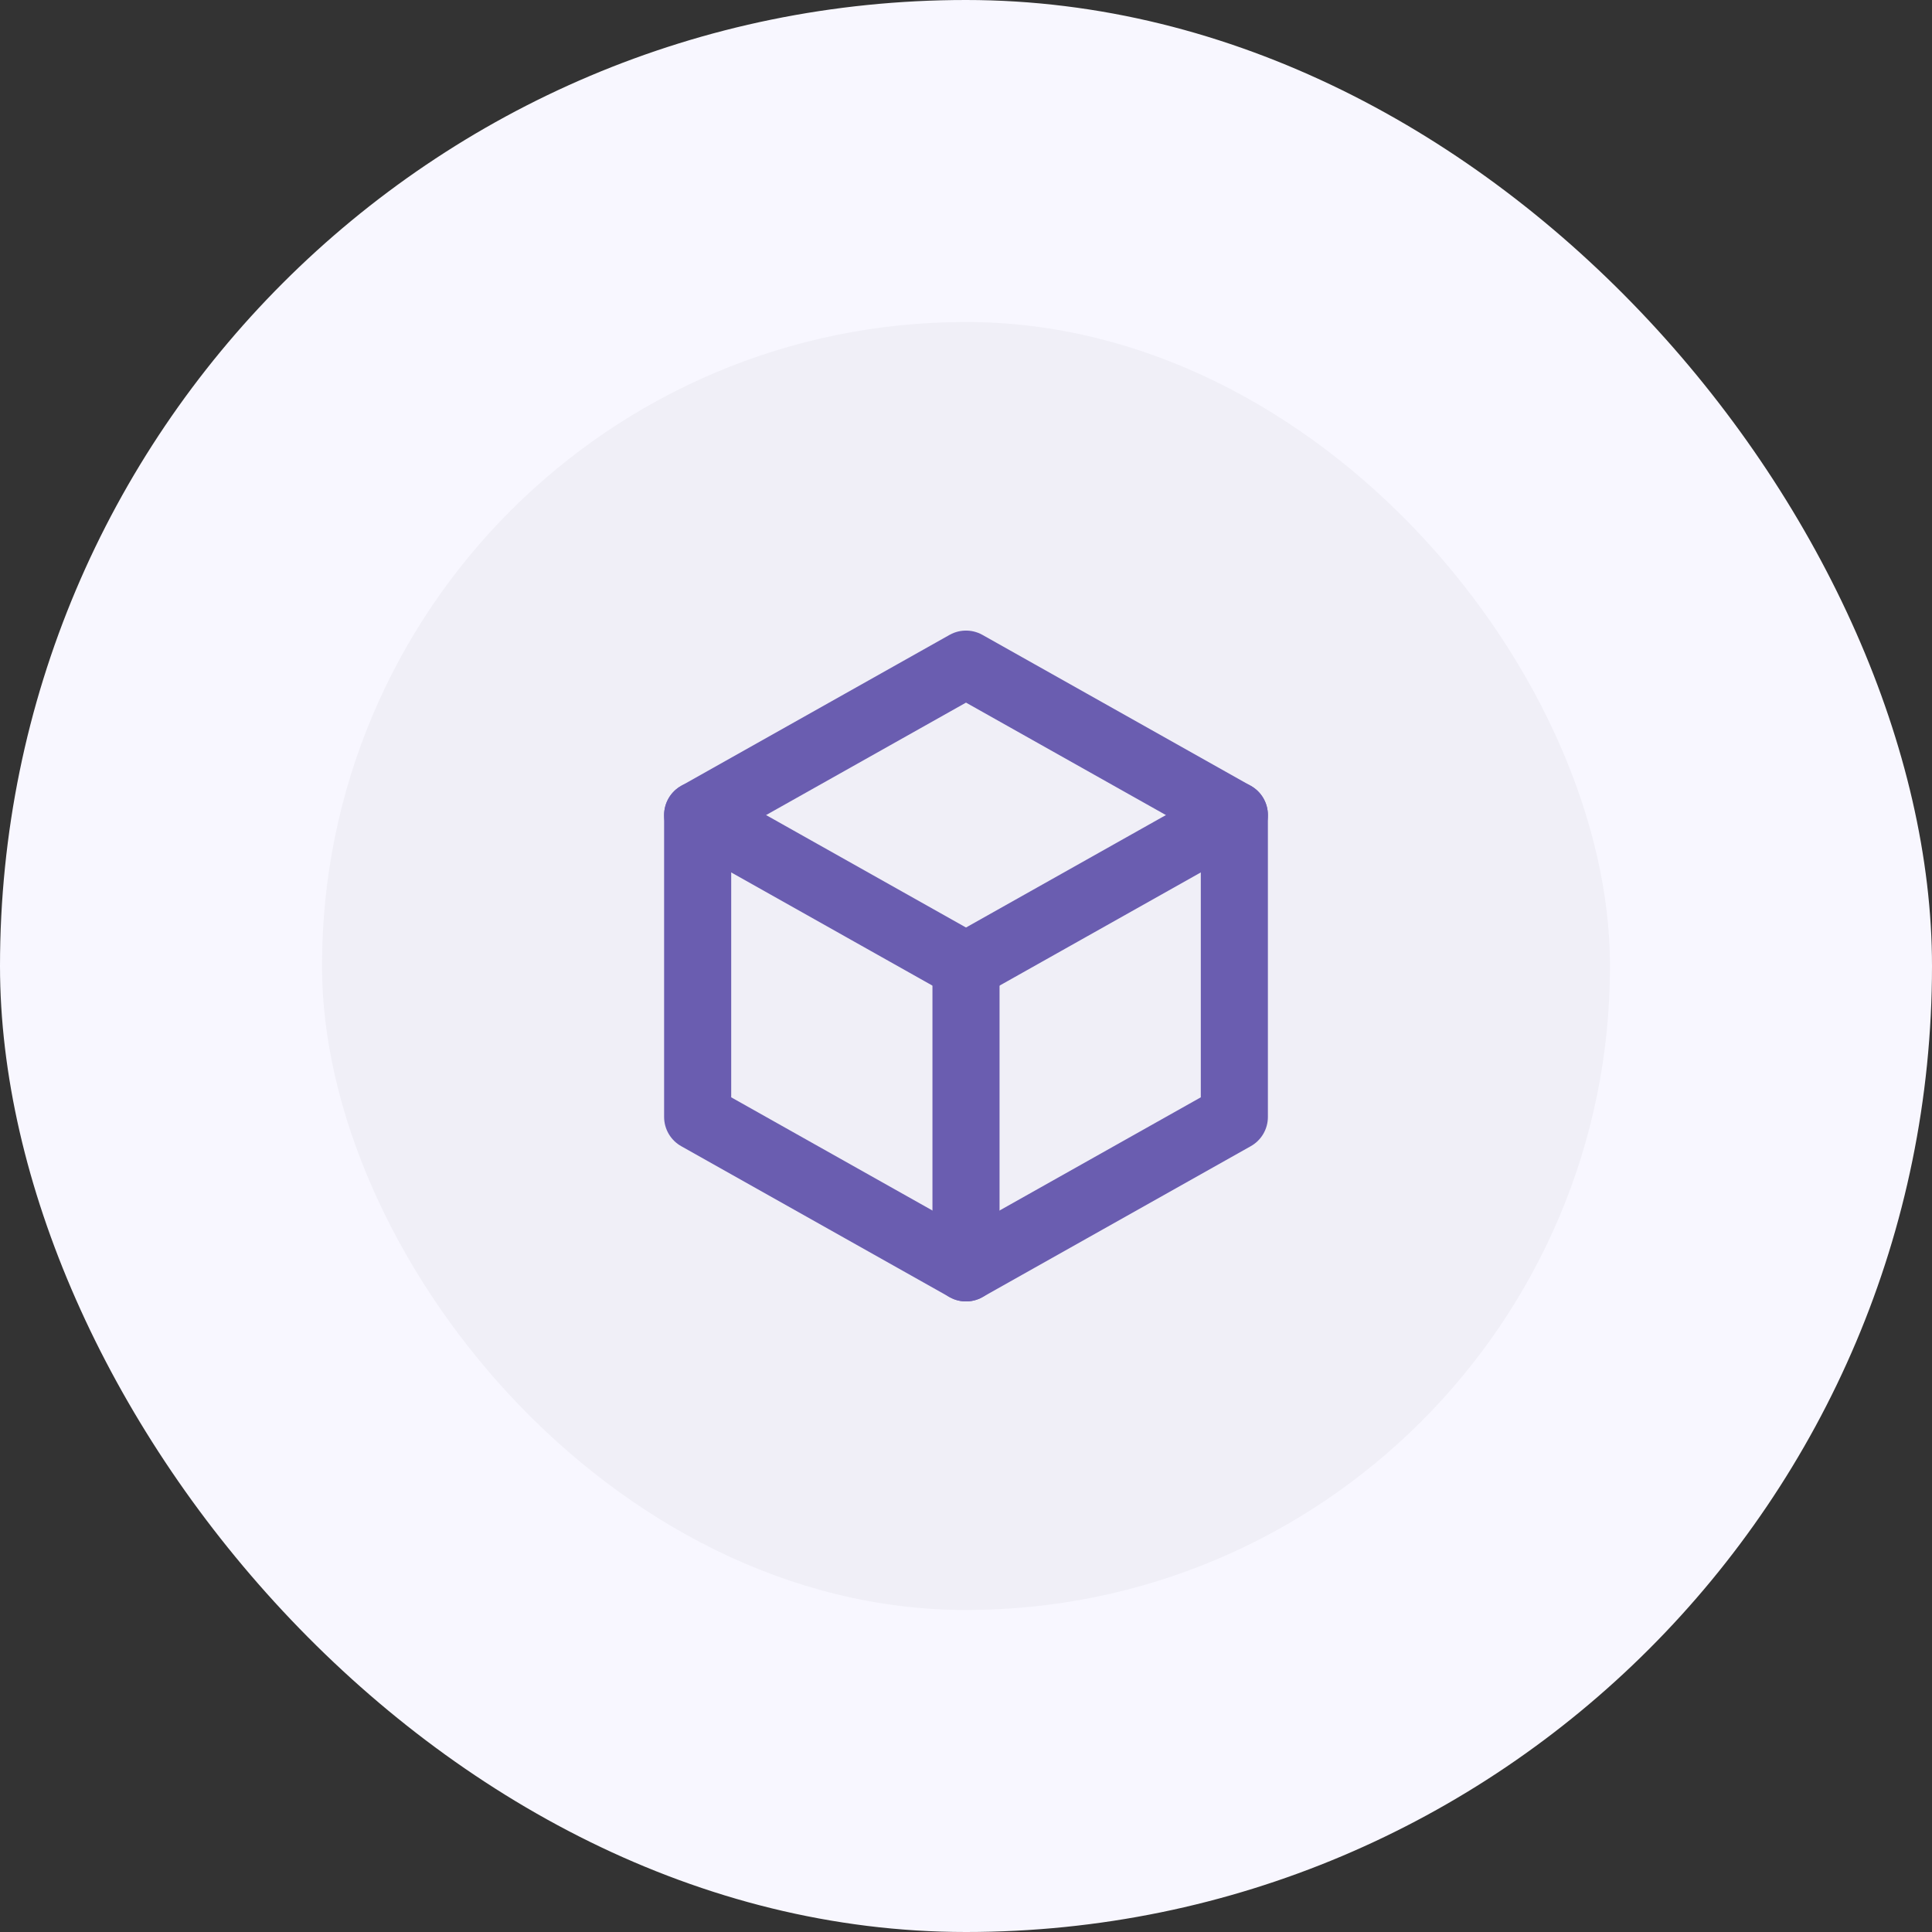
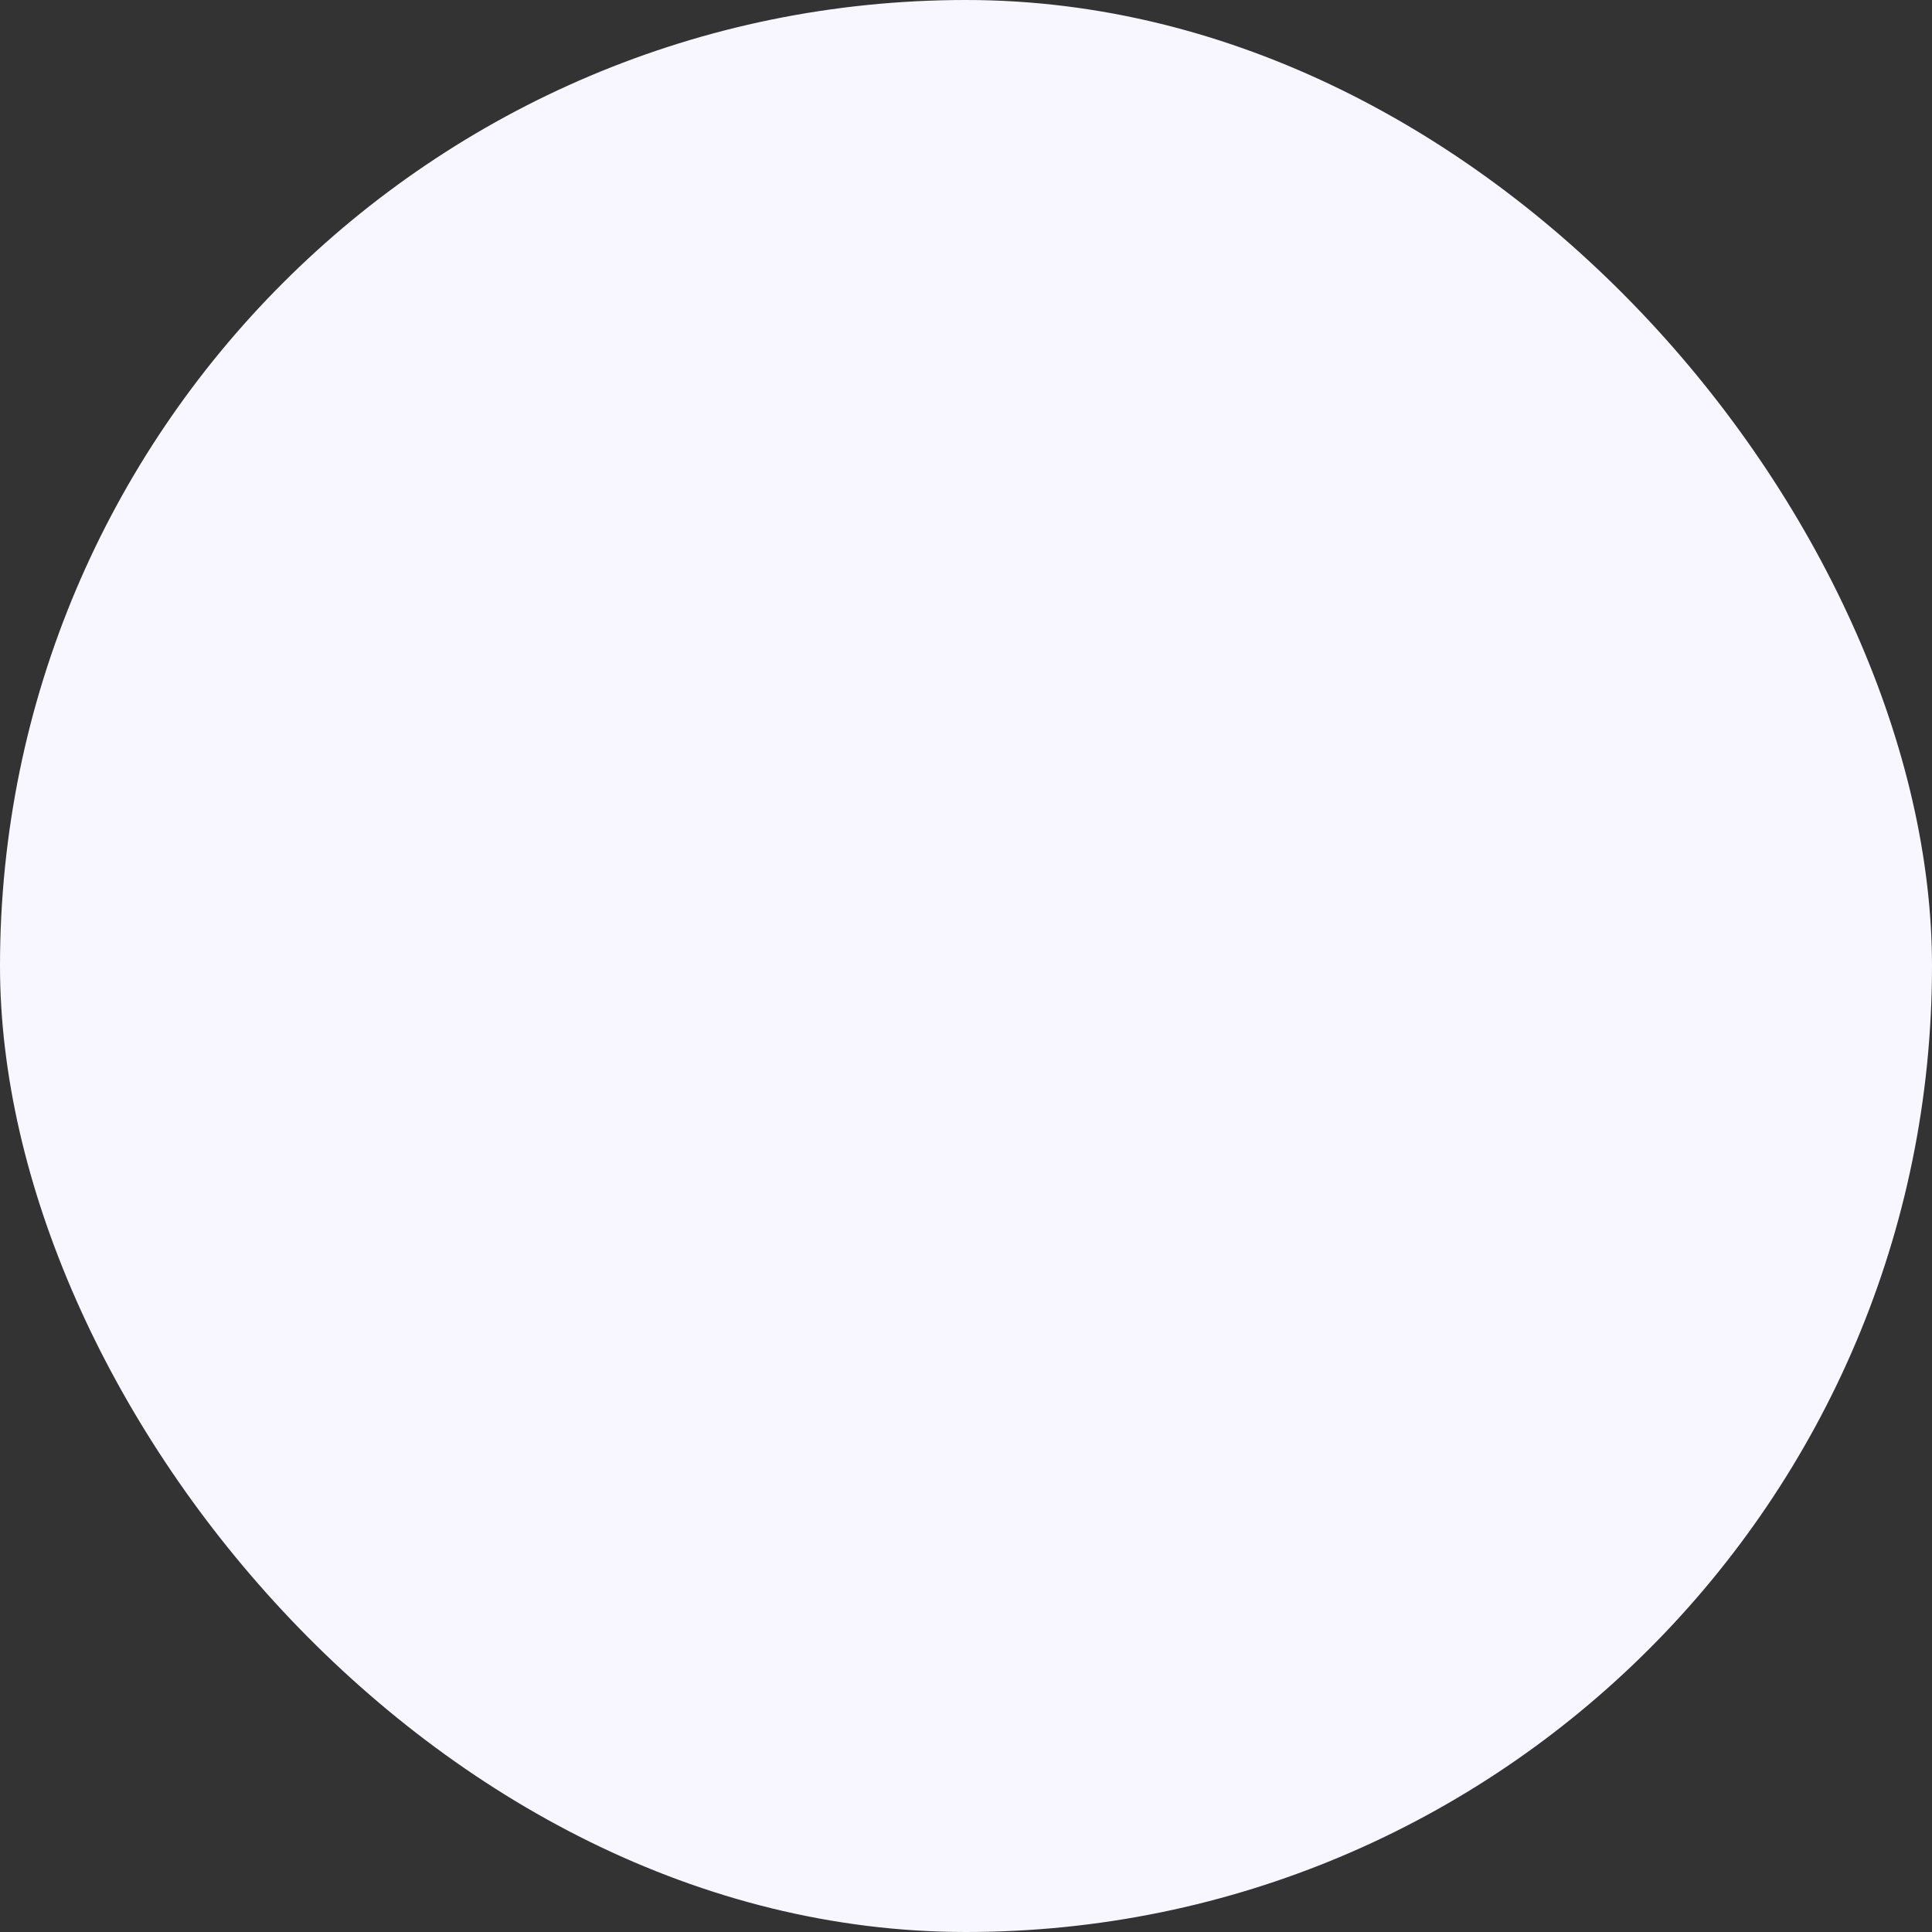
<svg xmlns="http://www.w3.org/2000/svg" width="48" height="48" viewBox="0 0 48 48" fill="none">
  <rect x="0" y="0" width="48" height="48" fill="#333333" stroke="none" />
  <rect width="48" height="48" rx="24" fill="#F8F7FF" />
-   <rect x="8" y="8" width="32" height="32" rx="16" fill="#F0EFF7" />
  <g clip-path="url(#clip0_4838_2801)">
-     <path d="M24 16.5L30.667 20.25V27.75L24 31.5L17.333 27.75V20.25L24 16.5Z" stroke="#6A5DB0" stroke-width="1.667" stroke-linecap="round" stroke-linejoin="round" />
    <path d="M24 24L30.667 20.25" stroke="#6A5DB0" stroke-width="1.667" stroke-linecap="round" stroke-linejoin="round" />
    <path d="M24 24V31.5" stroke="#6A5DB0" stroke-width="1.667" stroke-linecap="round" stroke-linejoin="round" />
    <path d="M24 24L17.333 20.25" stroke="#6A5DB0" stroke-width="1.667" stroke-linecap="round" stroke-linejoin="round" />
  </g>
  <defs>
    <clipPath id="clip0_4838_2801">
-       <rect width="20" height="20" fill="white" transform="translate(14 14)" />
-     </clipPath>
+       </clipPath>
  </defs>
</svg>